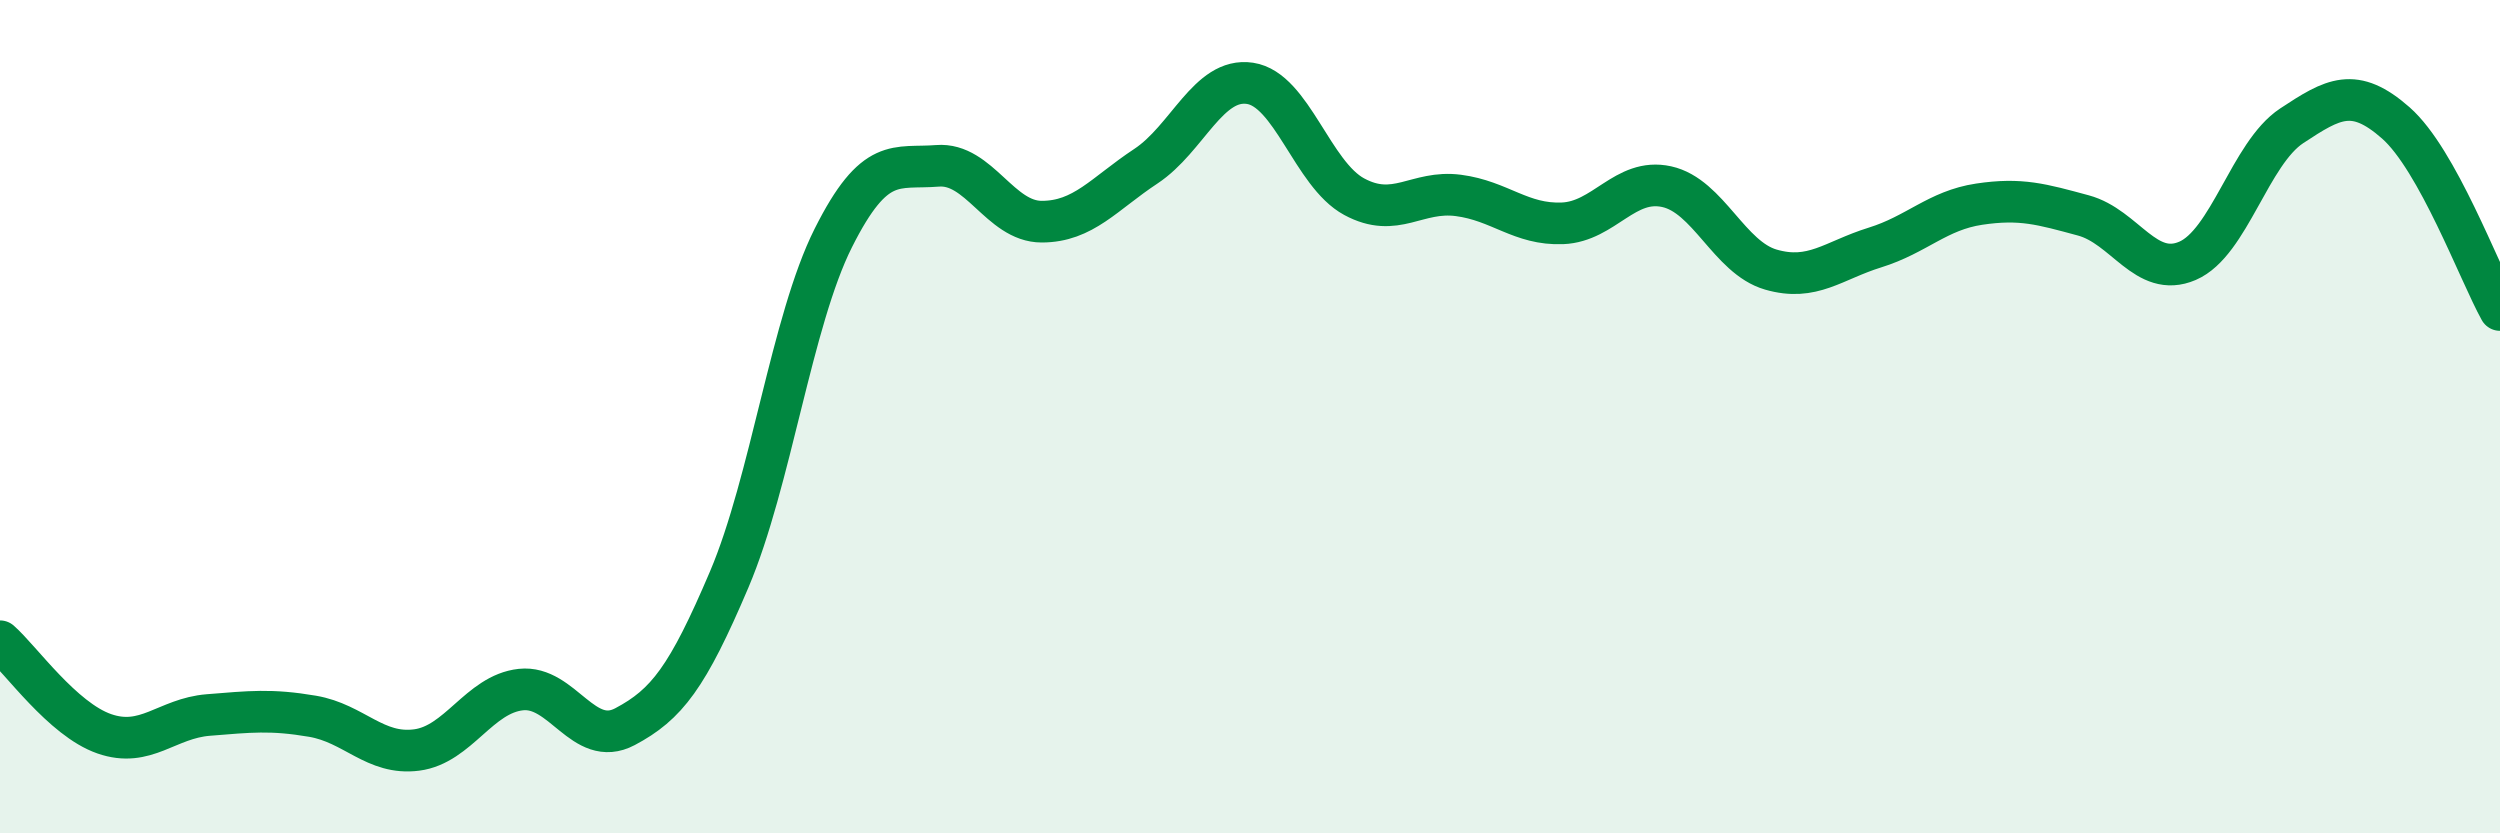
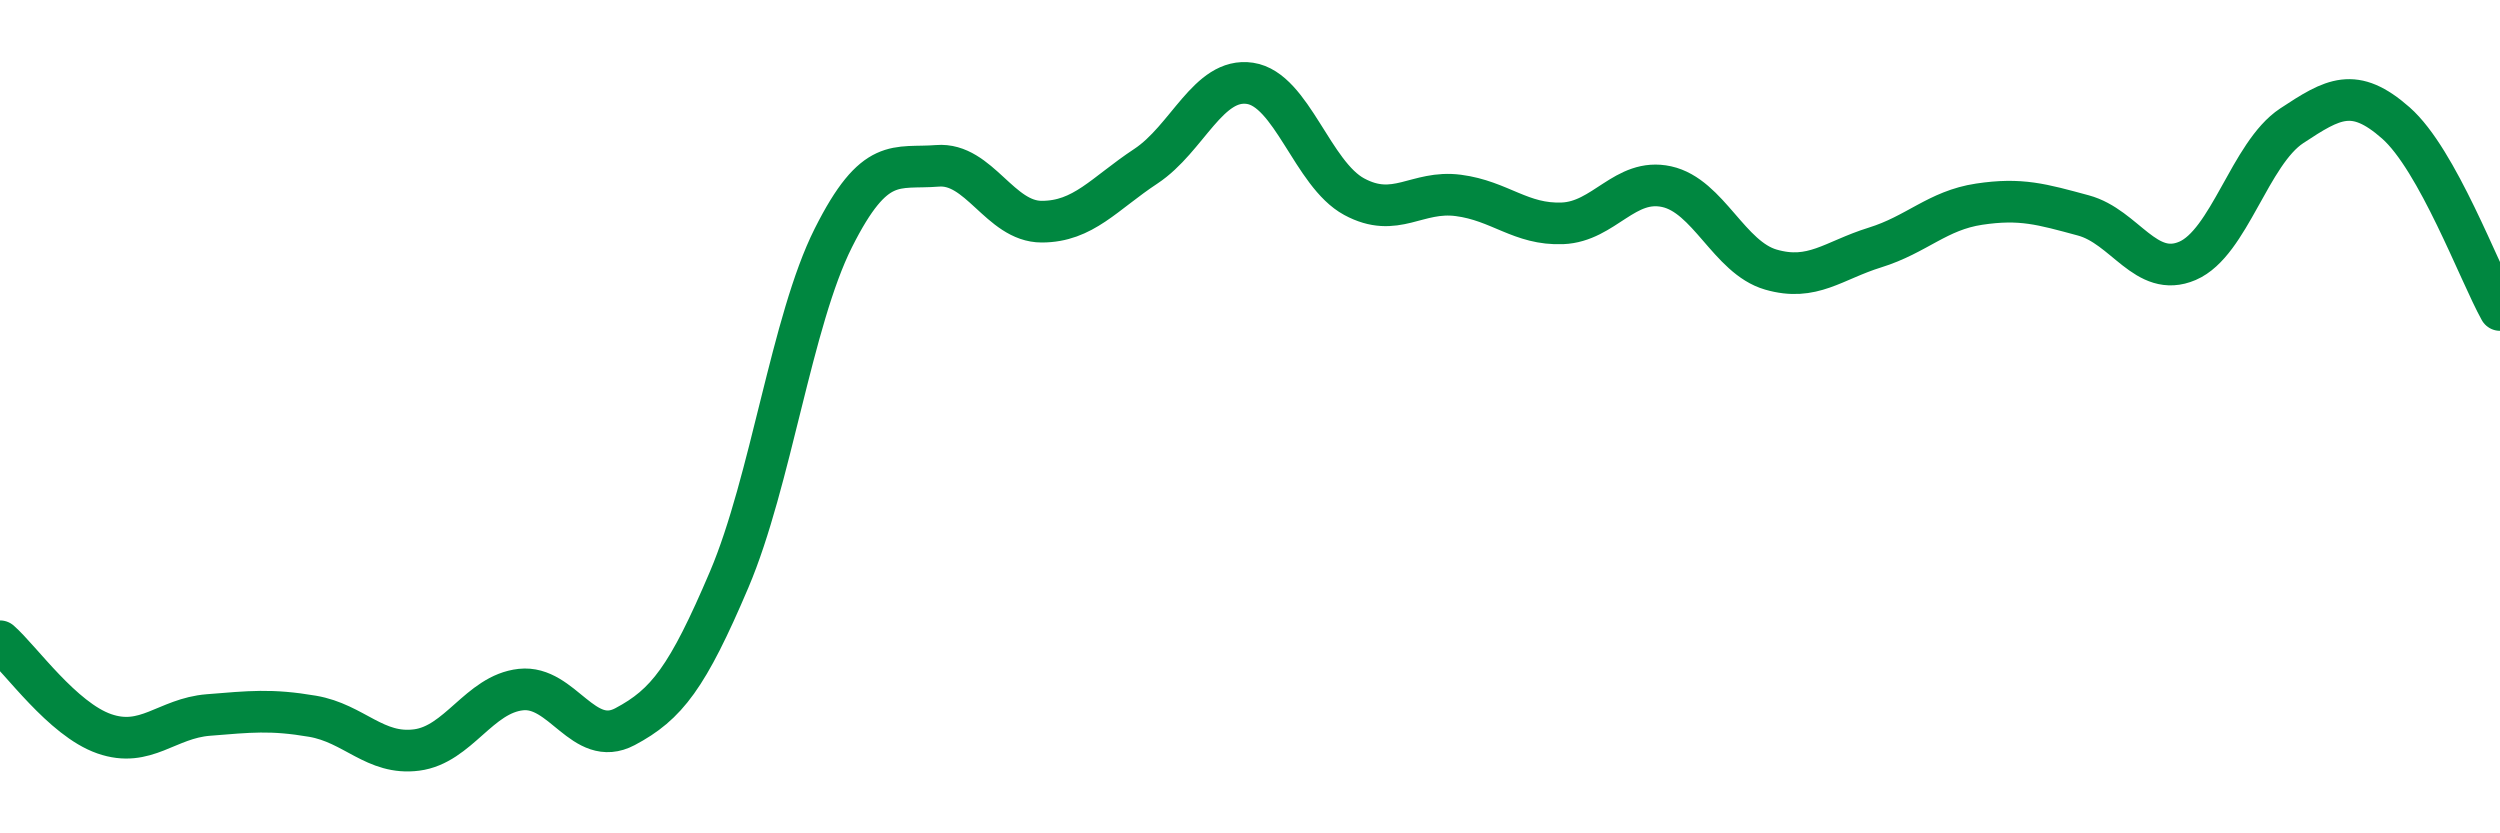
<svg xmlns="http://www.w3.org/2000/svg" width="60" height="20" viewBox="0 0 60 20">
-   <path d="M 0,15.39 C 0.5,15.83 1.5,17.26 2.5,17.61 C 3.5,17.96 4,17.24 5,17.16 C 6,17.08 6.5,17.02 7.5,17.19 C 8.5,17.36 9,18.13 10,18 C 11,17.87 11.5,16.66 12.5,16.55 C 13.5,16.44 14,17.97 15,17.44 C 16,16.91 16.5,16.26 17.5,13.91 C 18.5,11.56 19,7.7 20,5.71 C 21,3.72 21.5,4.06 22.5,3.98 C 23.5,3.9 24,5.32 25,5.32 C 26,5.32 26.5,4.65 27.5,3.99 C 28.5,3.33 29,1.85 30,2 C 31,2.15 31.5,4.18 32.5,4.72 C 33.5,5.26 34,4.56 35,4.69 C 36,4.82 36.5,5.4 37.5,5.36 C 38.5,5.32 39,4.26 40,4.48 C 41,4.7 41.5,6.18 42.5,6.47 C 43.5,6.76 44,6.25 45,5.94 C 46,5.63 46.5,5.05 47.5,4.9 C 48.5,4.75 49,4.9 50,5.17 C 51,5.44 51.5,6.69 52.5,6.26 C 53.5,5.83 54,3.68 55,3.02 C 56,2.36 56.5,2.07 57.5,2.95 C 58.5,3.83 59.5,6.54 60,7.44L60 20L0 20Z" fill="#008740" opacity="0.1" stroke-linecap="round" stroke-linejoin="round" />
  <path d="M 0,15.39 C 0.5,15.83 1.5,17.26 2.5,17.61 C 3.5,17.96 4,17.24 5,17.16 C 6,17.08 6.5,17.02 7.5,17.19 C 8.5,17.36 9,18.13 10,18 C 11,17.87 11.5,16.66 12.5,16.55 C 13.5,16.44 14,17.97 15,17.44 C 16,16.91 16.5,16.26 17.5,13.91 C 18.5,11.56 19,7.7 20,5.71 C 21,3.72 21.5,4.06 22.5,3.98 C 23.5,3.9 24,5.32 25,5.32 C 26,5.32 26.5,4.65 27.5,3.99 C 28.5,3.33 29,1.85 30,2 C 31,2.15 31.5,4.18 32.5,4.72 C 33.5,5.26 34,4.56 35,4.69 C 36,4.82 36.5,5.4 37.5,5.36 C 38.5,5.32 39,4.26 40,4.48 C 41,4.7 41.5,6.18 42.5,6.47 C 43.5,6.76 44,6.25 45,5.94 C 46,5.63 46.5,5.05 47.5,4.9 C 48.5,4.75 49,4.9 50,5.17 C 51,5.44 51.5,6.69 52.5,6.26 C 53.5,5.83 54,3.68 55,3.02 C 56,2.36 56.5,2.07 57.5,2.95 C 58.5,3.83 59.5,6.54 60,7.44" stroke="#008740" stroke-width="1" fill="none" stroke-linecap="round" stroke-linejoin="round" />
</svg>